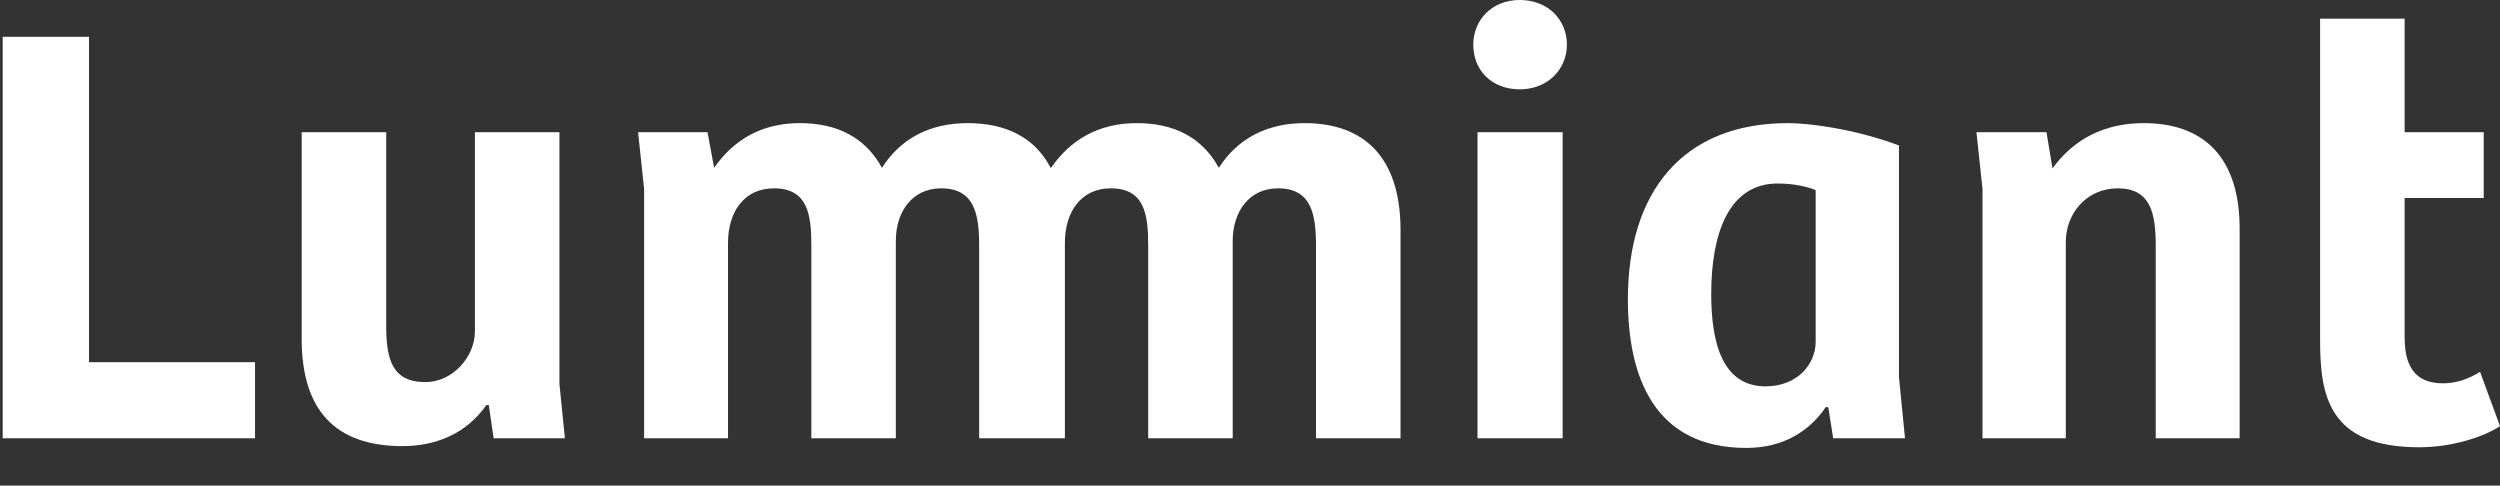
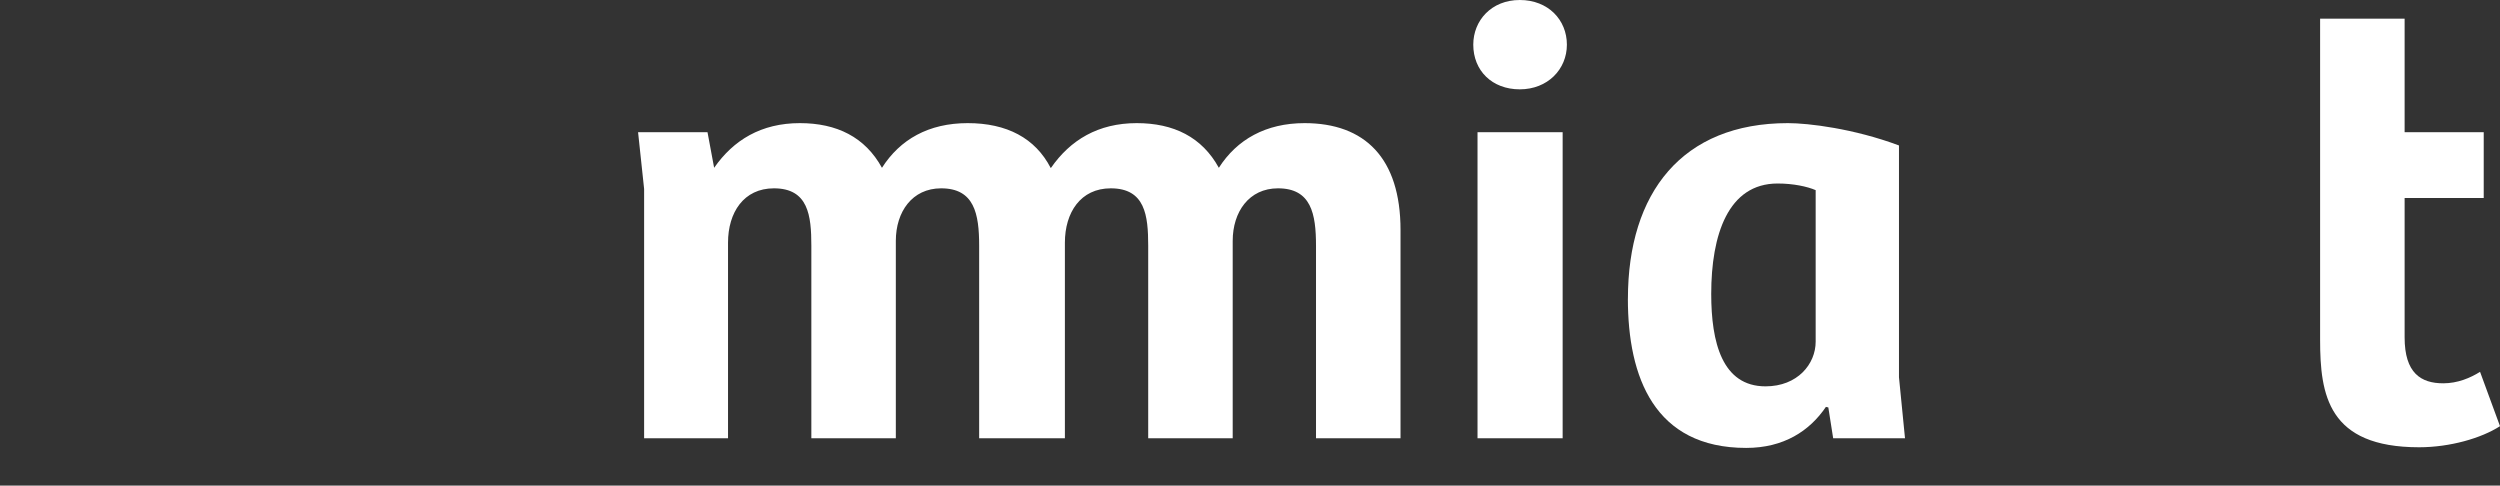
<svg xmlns="http://www.w3.org/2000/svg" width="139" height="27" viewBox="0 0 139 27" fill="none">
  <rect x="0" y="0" width="139" height="27" fill="#333333" stroke="none" />
  <g clip-path="url(#clip0_193_11)">
-     <path d="M4.949 2.047V20.138H14.18V24.368H0.15V2.047H4.949Z" fill="white" />
-     <path d="M16.774 18.829V7.35H21.473V18.091C21.473 19.937 21.775 21.246 23.654 21.246C25.165 21.246 26.406 19.836 26.406 18.425V7.35H31.105V21.346L31.407 24.367H27.447L27.177 22.521H27.043C25.936 24.099 24.256 24.804 22.378 24.804C18.652 24.804 16.772 22.823 16.772 18.829H16.774Z" fill="white" />
-     <path d="M72.535 6.846C70.387 6.846 68.775 7.752 67.768 9.33C66.829 7.618 65.251 6.846 63.203 6.846C61.055 6.846 59.511 7.786 58.437 9.33L58.417 9.336C57.561 7.677 55.977 6.846 53.804 6.846C51.631 6.846 50.044 7.752 49.037 9.33C48.098 7.618 46.52 6.846 44.472 6.846C42.324 6.846 40.781 7.786 39.706 9.33L39.337 7.35H35.477L35.813 10.505V24.368H40.478V13.492C40.478 11.815 41.351 10.471 43.029 10.471C44.943 10.471 45.111 11.981 45.111 13.661V24.368H49.808V13.392C49.808 11.781 50.714 10.471 52.327 10.471C54.171 10.471 54.441 11.881 54.441 13.661V24.368H59.208V13.492C59.208 11.815 60.081 10.471 61.758 10.471C63.672 10.471 63.84 11.981 63.84 13.661V24.368H68.538V13.392C68.538 11.781 69.445 10.471 71.055 10.471C72.9 10.471 73.17 11.881 73.17 13.661V24.368H77.869V12.788C77.869 8.793 75.889 6.846 72.532 6.846H72.535Z" fill="white" />
+     <path d="M72.535 6.846C70.387 6.846 68.775 7.752 67.768 9.33C66.829 7.618 65.251 6.846 63.203 6.846C61.055 6.846 59.511 7.786 58.437 9.33L58.417 9.336C57.561 7.677 55.977 6.846 53.804 6.846C51.631 6.846 50.044 7.752 49.037 9.33C48.098 7.618 46.52 6.846 44.472 6.846C42.324 6.846 40.781 7.786 39.706 9.33L39.337 7.35H35.477L35.813 10.505V24.368H40.478V13.492C40.478 11.815 41.351 10.471 43.029 10.471C44.943 10.471 45.111 11.981 45.111 13.661V24.368H49.808V13.392C49.808 11.781 50.714 10.471 52.327 10.471C54.171 10.471 54.441 11.881 54.441 13.661V24.368H59.208V13.492C59.208 11.815 60.081 10.471 61.758 10.471C63.672 10.471 63.84 11.981 63.84 13.661V24.368H68.538V13.392C68.538 11.781 69.445 10.471 71.055 10.471C72.9 10.471 73.17 11.881 73.17 13.661V24.368H77.869V12.788C77.869 8.793 75.889 6.846 72.532 6.846Z" fill="white" />
    <path d="M81.914 2.483C81.914 1.141 82.921 0 84.501 0C86.08 0 87.119 1.107 87.119 2.483C87.119 3.858 86.046 4.967 84.501 4.967C82.955 4.967 81.914 3.926 81.914 2.483ZM86.883 7.35V24.367H82.15V7.35H86.883Z" fill="white" />
    <path d="M90.512 16.614C90.512 10.706 93.533 6.846 99.407 6.846C100.548 6.846 103.066 7.148 105.583 8.087V20.976L105.918 24.366H101.924L101.655 22.654L101.521 22.622C100.614 23.964 99.171 24.904 97.089 24.904C91.988 24.904 90.51 20.976 90.51 16.614H90.512ZM100.951 18.996V10.572C100.48 10.37 99.709 10.203 98.836 10.203C96.082 10.203 95.144 13.054 95.144 16.345C95.144 19.03 95.749 21.481 98.164 21.481C99.944 21.481 100.951 20.239 100.951 18.996Z" fill="white" />
-     <path d="M109.889 7.35H113.783L114.119 9.364C115.26 7.786 116.938 6.846 119.188 6.846C122.511 6.846 124.524 8.726 124.524 12.72V24.366H119.859V13.661C119.859 11.815 119.557 10.471 117.745 10.471C116.033 10.471 114.858 11.847 114.858 13.458V24.368H110.227V10.505L109.89 7.35H109.889Z" fill="white" />
    <path d="M128.998 18.896V1.039H133.697V7.35H138.095V11.008H133.697V18.761C133.697 20.742 134.602 21.312 135.845 21.312C136.65 21.312 137.355 21.01 137.891 20.674L139 23.695C137.959 24.366 136.213 24.868 134.502 24.868C129.434 24.868 128.998 21.949 128.998 18.894V18.896Z" fill="white" />
  </g>
  <defs>
    <clipPath id="clip0_193_11">
      <rect width="139" height="27" fill="white" />
    </clipPath>
  </defs>
</svg>